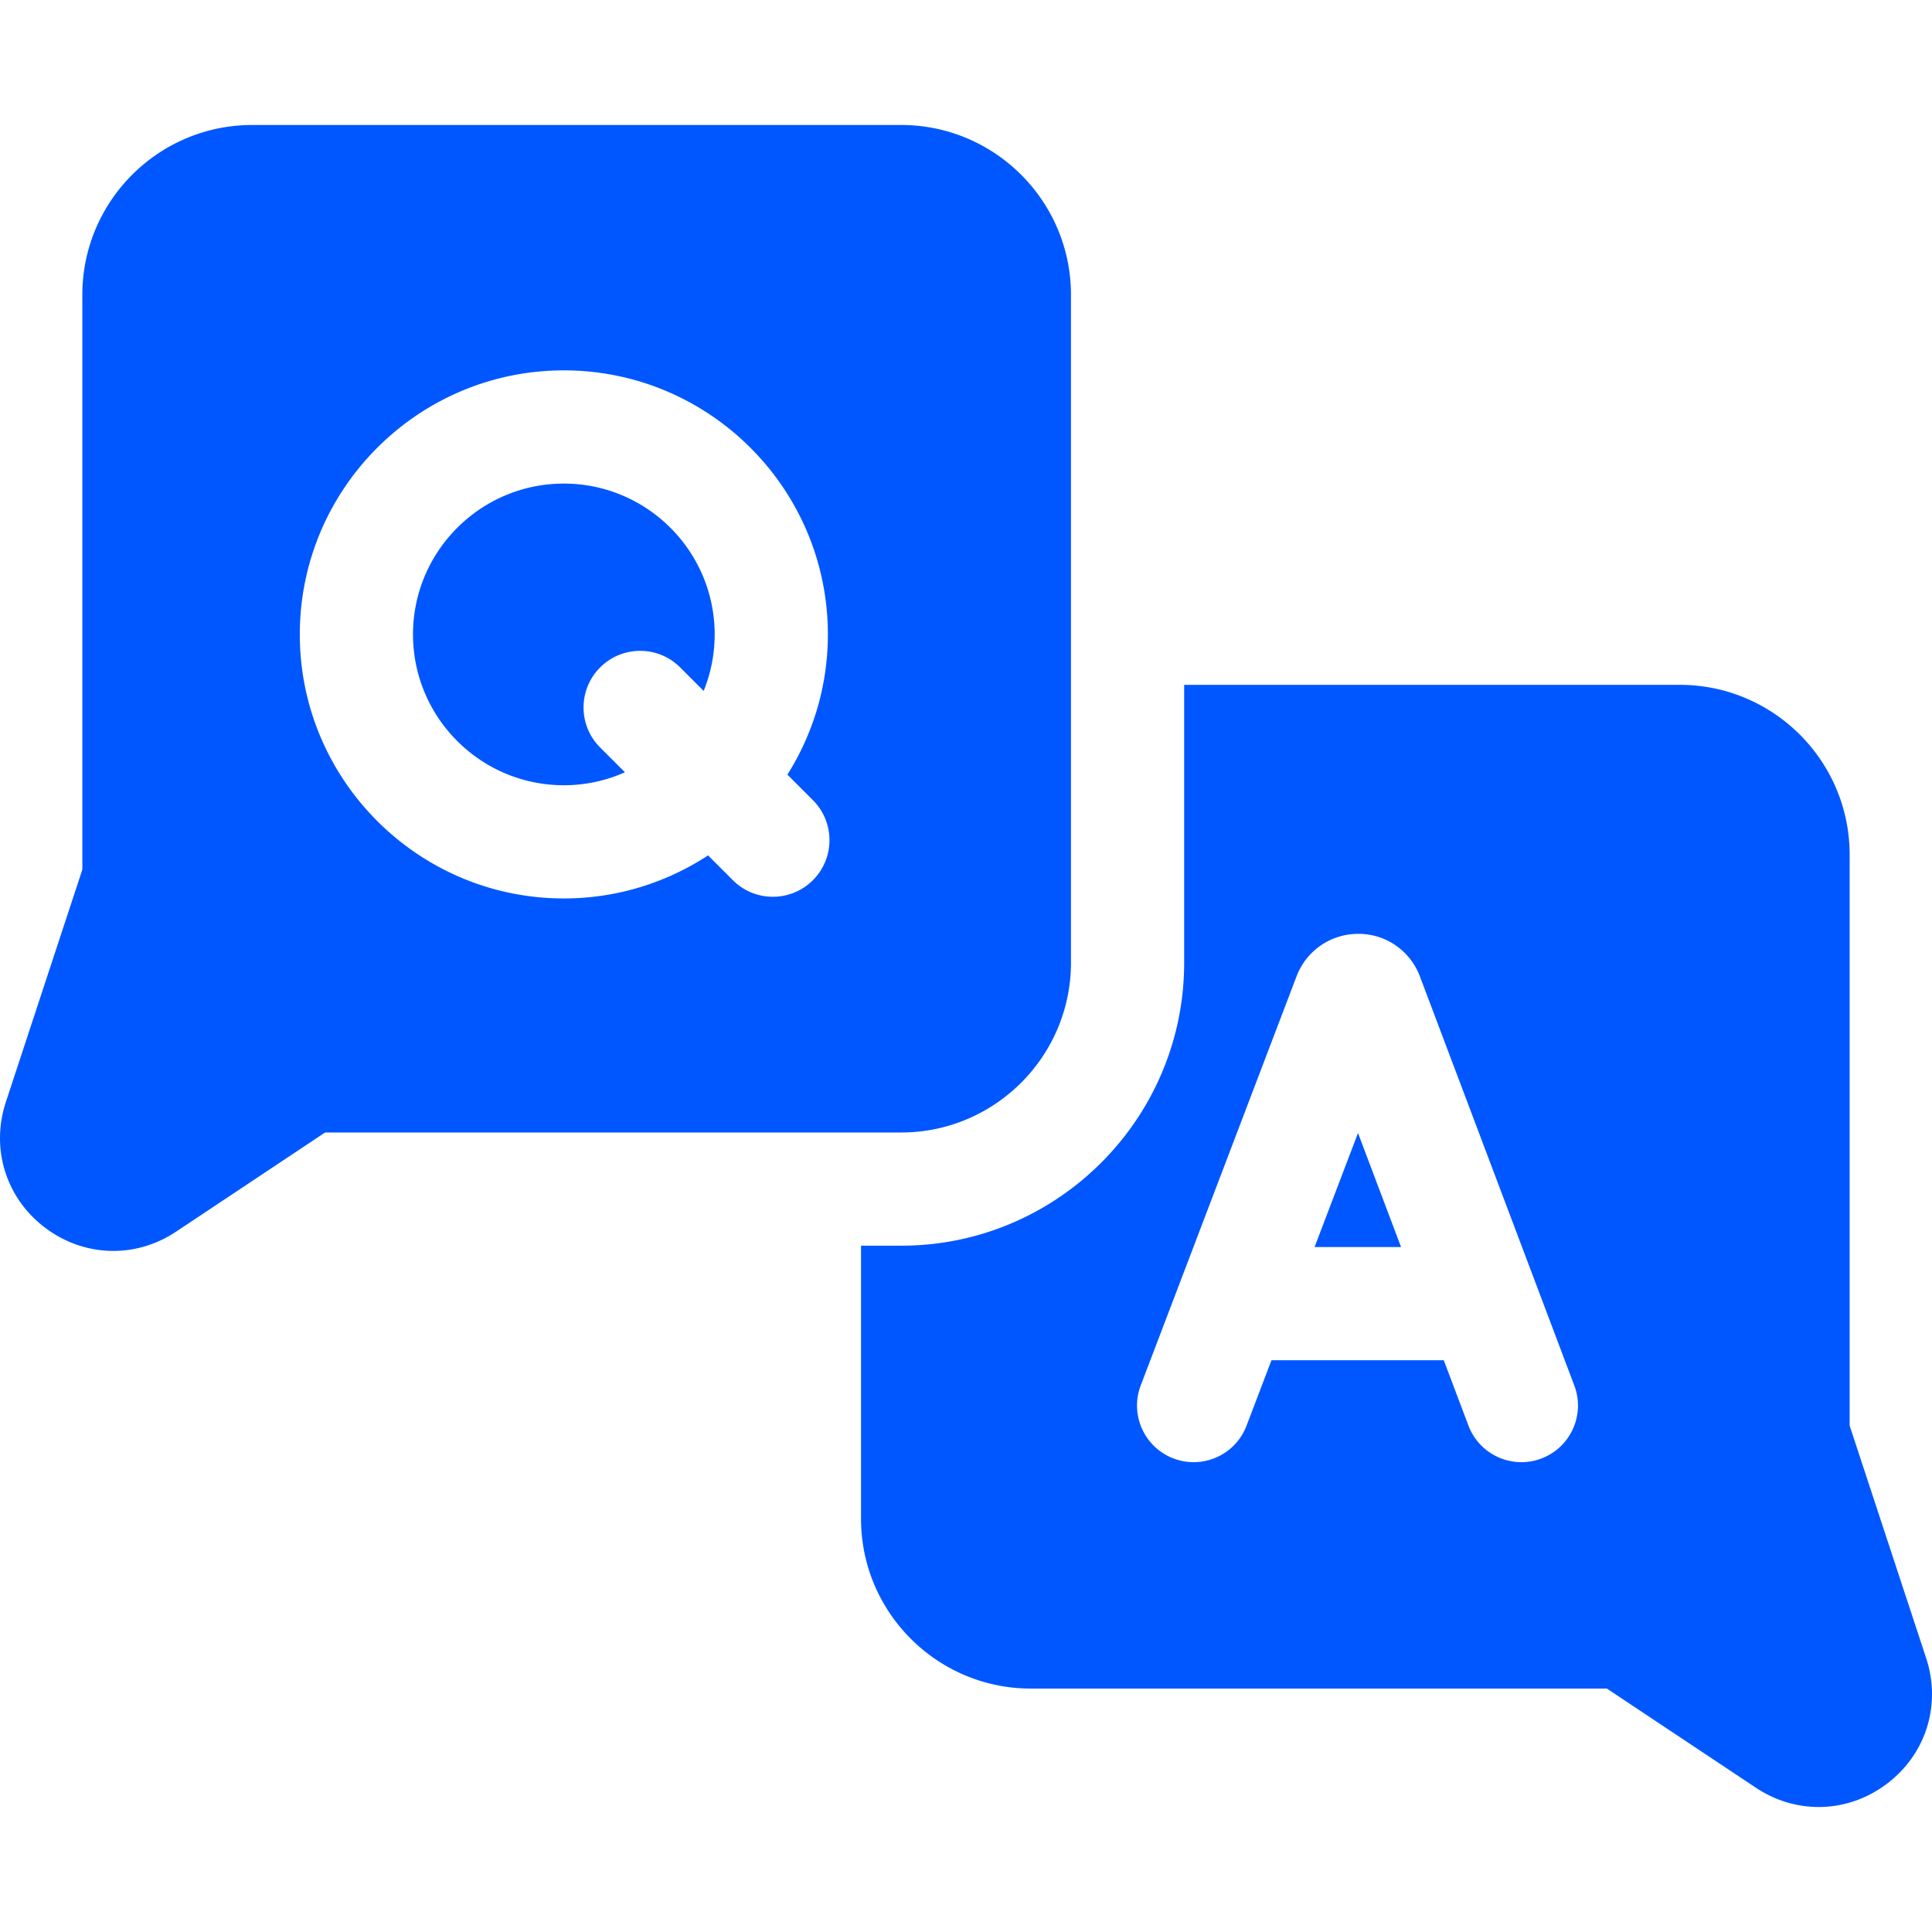
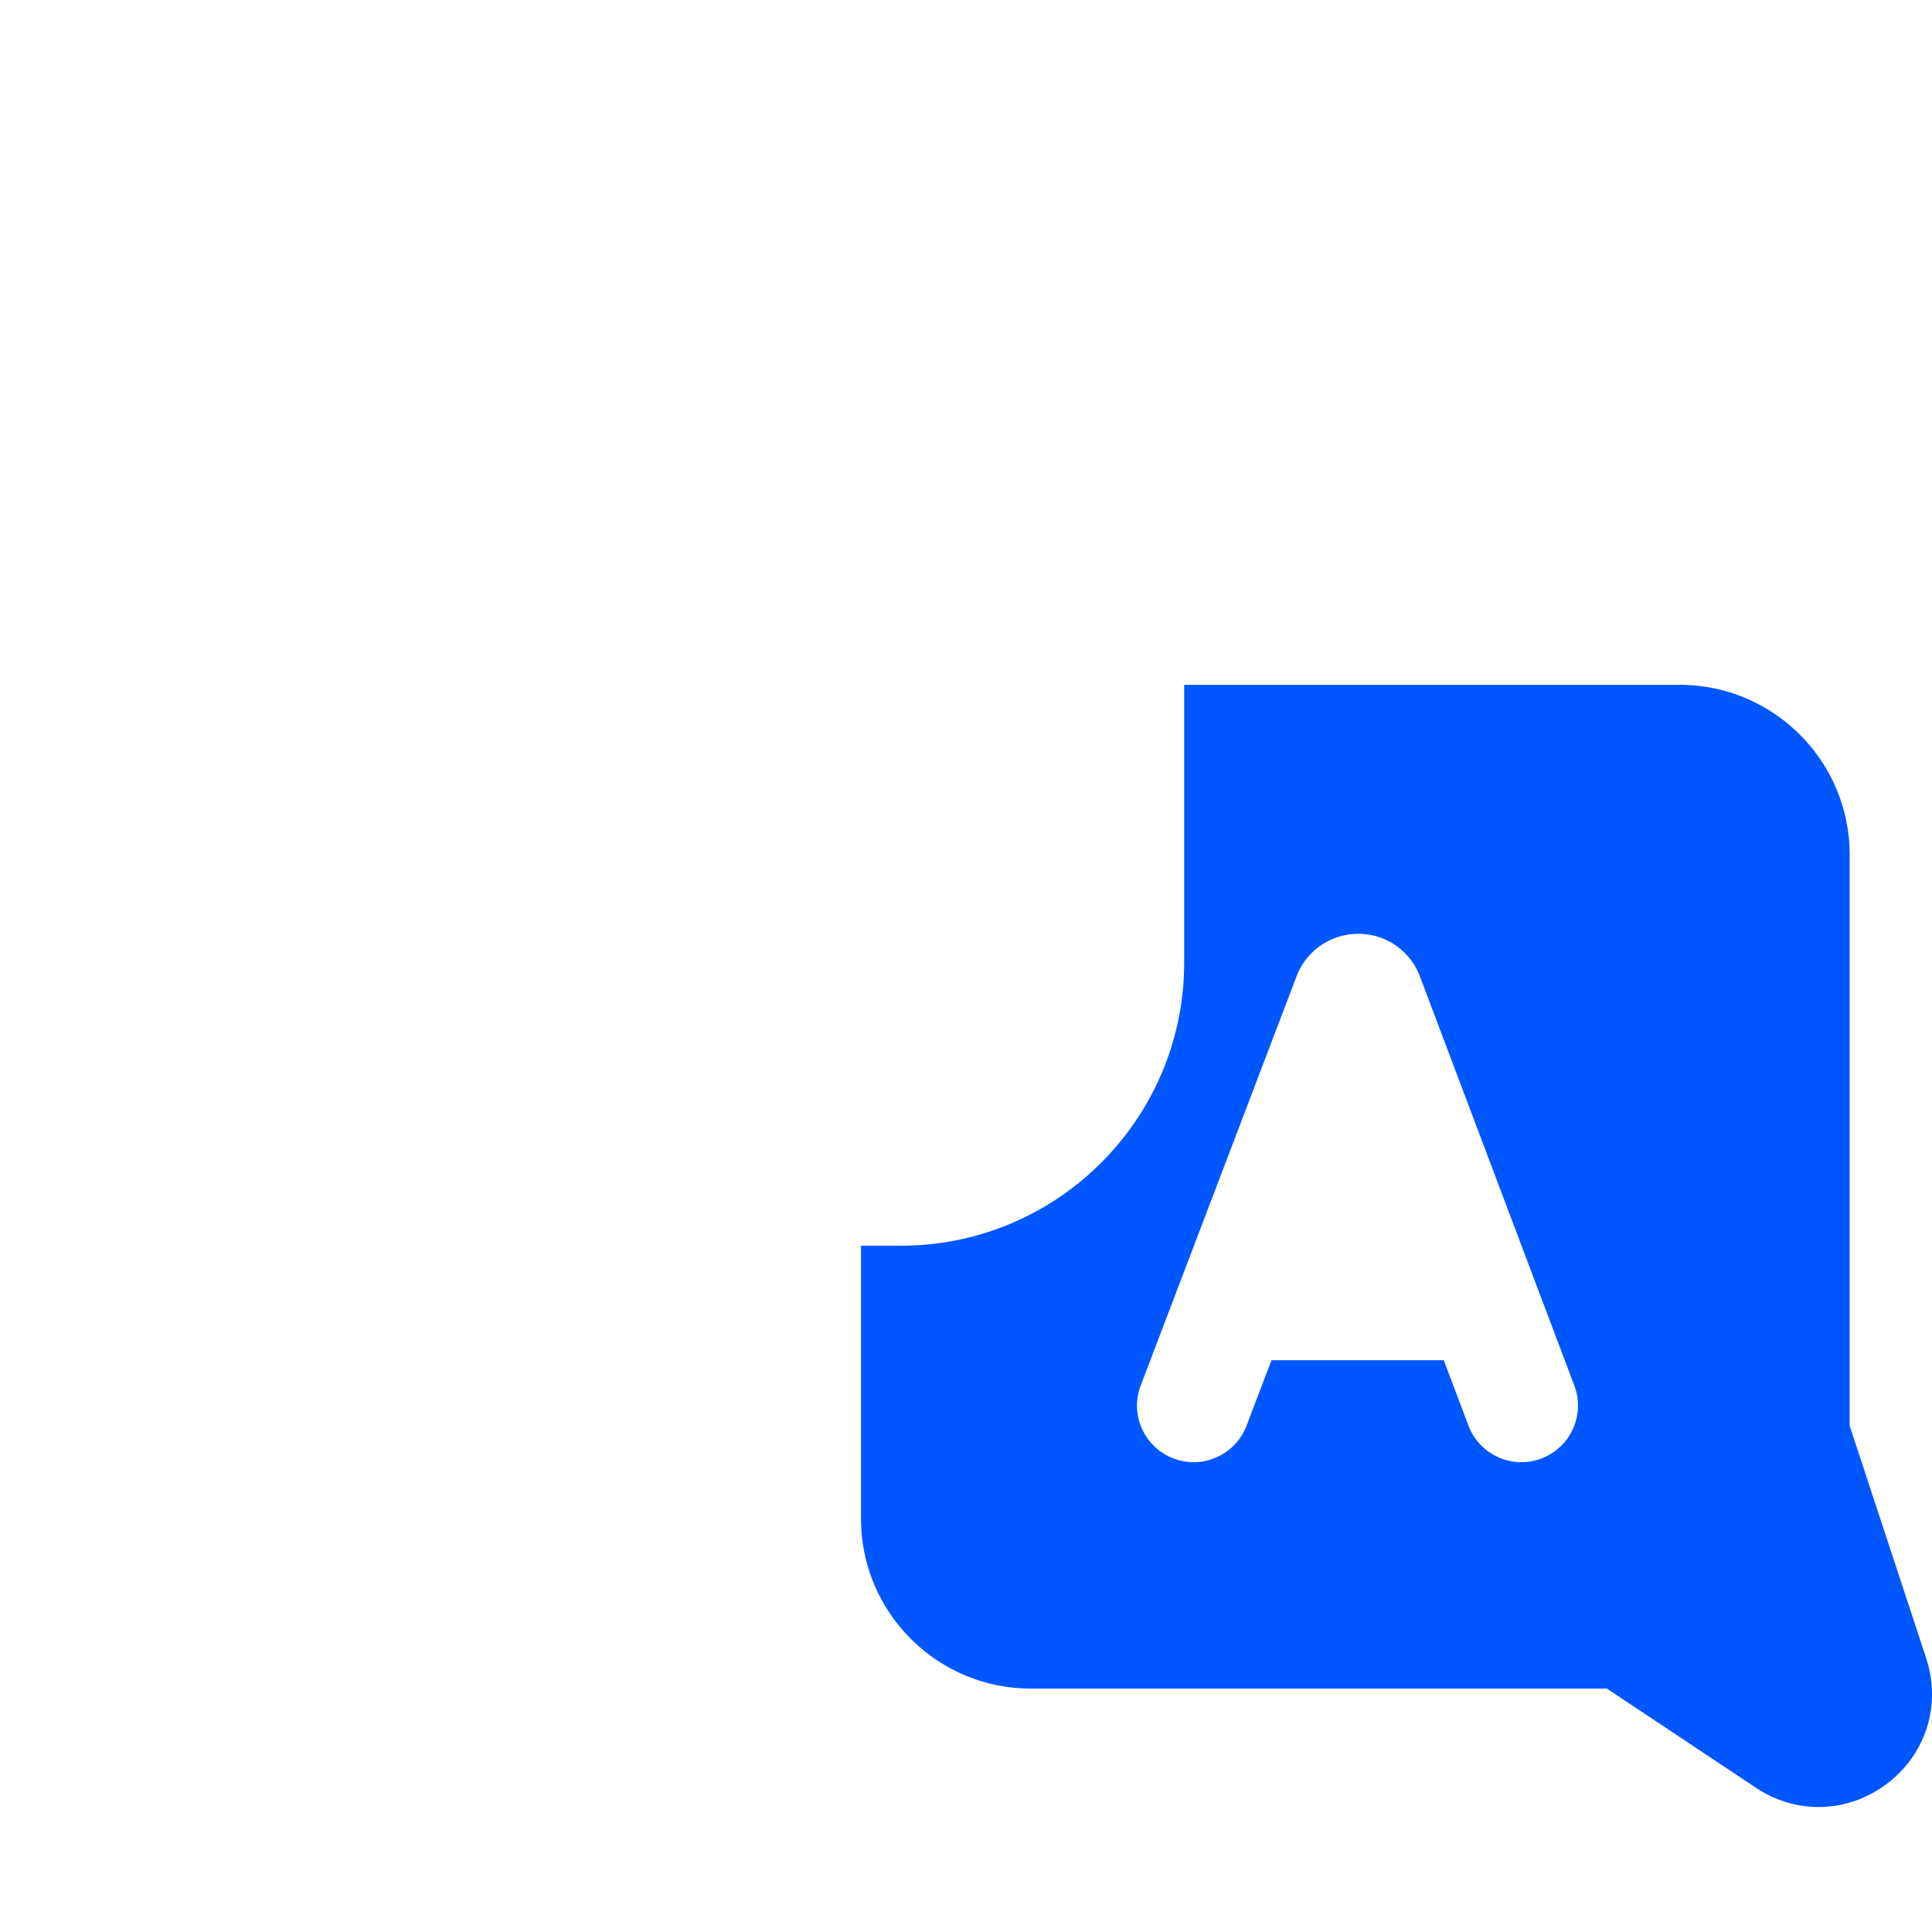
<svg xmlns="http://www.w3.org/2000/svg" version="1.1" width="512" height="512" x="0" y="0" viewBox="0 0 512.008 512.008" style="enable-background:new 0 0 512 512" xml:space="preserve" class="">
  <g>
    <path d="M510.586 439.816a15.433 15.433 0 0 0-.064-.2l-20.338-61.795V226.496c0-24.813-20.187-45-45-45H313.822v73.63c0 41.355-33.645 75-75 75h-10.638v72.37c0 24.813 20.187 45 45 45h152.665l39.294 26.148c5.165 3.496 11.007 5.238 16.836 5.238 6.25 0 12.488-2.002 17.861-5.99 10.408-7.723 14.626-20.706 10.746-33.076zm-102.104-53.289c-7.75 2.926-16.405-.987-19.33-8.738l-6.532-17.308h-45.662l-6.608 17.351c-2.279 5.984-7.976 9.665-14.021 9.665-1.775 0-3.579-.317-5.336-.986-7.742-2.949-11.627-11.615-8.679-19.357l41.307-108.458a17.434 17.434 0 0 1 16.308-11.211c7.166-.037 13.484 4.247 16.195 10.839.056.136.109.272.161.41l40.932 108.462c2.927 7.751-.985 16.406-8.735 19.331z" fill="#0057ff" data-original="#000000" class="" />
-     <path d="M348.384 330.481h22.914l-11.405-30.22zM238.822 33.126h-172c-24.813 0-45 20.187-45 45v152.329l-20.338 61.8-.064.202c-3.877 12.366.343 25.346 10.751 33.068 5.373 3.986 11.609 5.988 17.858 5.988 5.828 0 11.667-1.74 16.829-5.235l39.298-26.151h152.665c24.813 0 45-20.187 45-45v-177c.001-24.814-20.186-45.001-44.999-45.001zm-23.394 200.139a14.957 14.957 0 0 1-10.606 4.393 14.948 14.948 0 0 1-10.606-4.394l-6.568-6.569c-10.997 7.201-24.124 11.406-38.222 11.406-38.583 0-69.973-31.39-69.973-69.973s31.39-69.973 69.973-69.973 69.973 31.39 69.973 69.973c0 13.649-3.942 26.387-10.727 37.164l6.758 6.758c5.856 5.86 5.856 15.357-.002 21.215z" fill="#0057ff" data-original="#000000" class="" />
-     <path d="M149.425 128.157c-22.041 0-39.973 17.932-39.973 39.973s17.932 39.973 39.973 39.973a39.722 39.722 0 0 0 16.19-3.439l-6.572-6.572c-5.858-5.858-5.858-15.355 0-21.213s15.355-5.858 21.213 0l6.222 6.222a39.736 39.736 0 0 0 2.92-14.971c0-22.042-17.932-39.973-39.973-39.973z" fill="#0057ff" data-original="#000000" class="" />
  </g>
</svg>